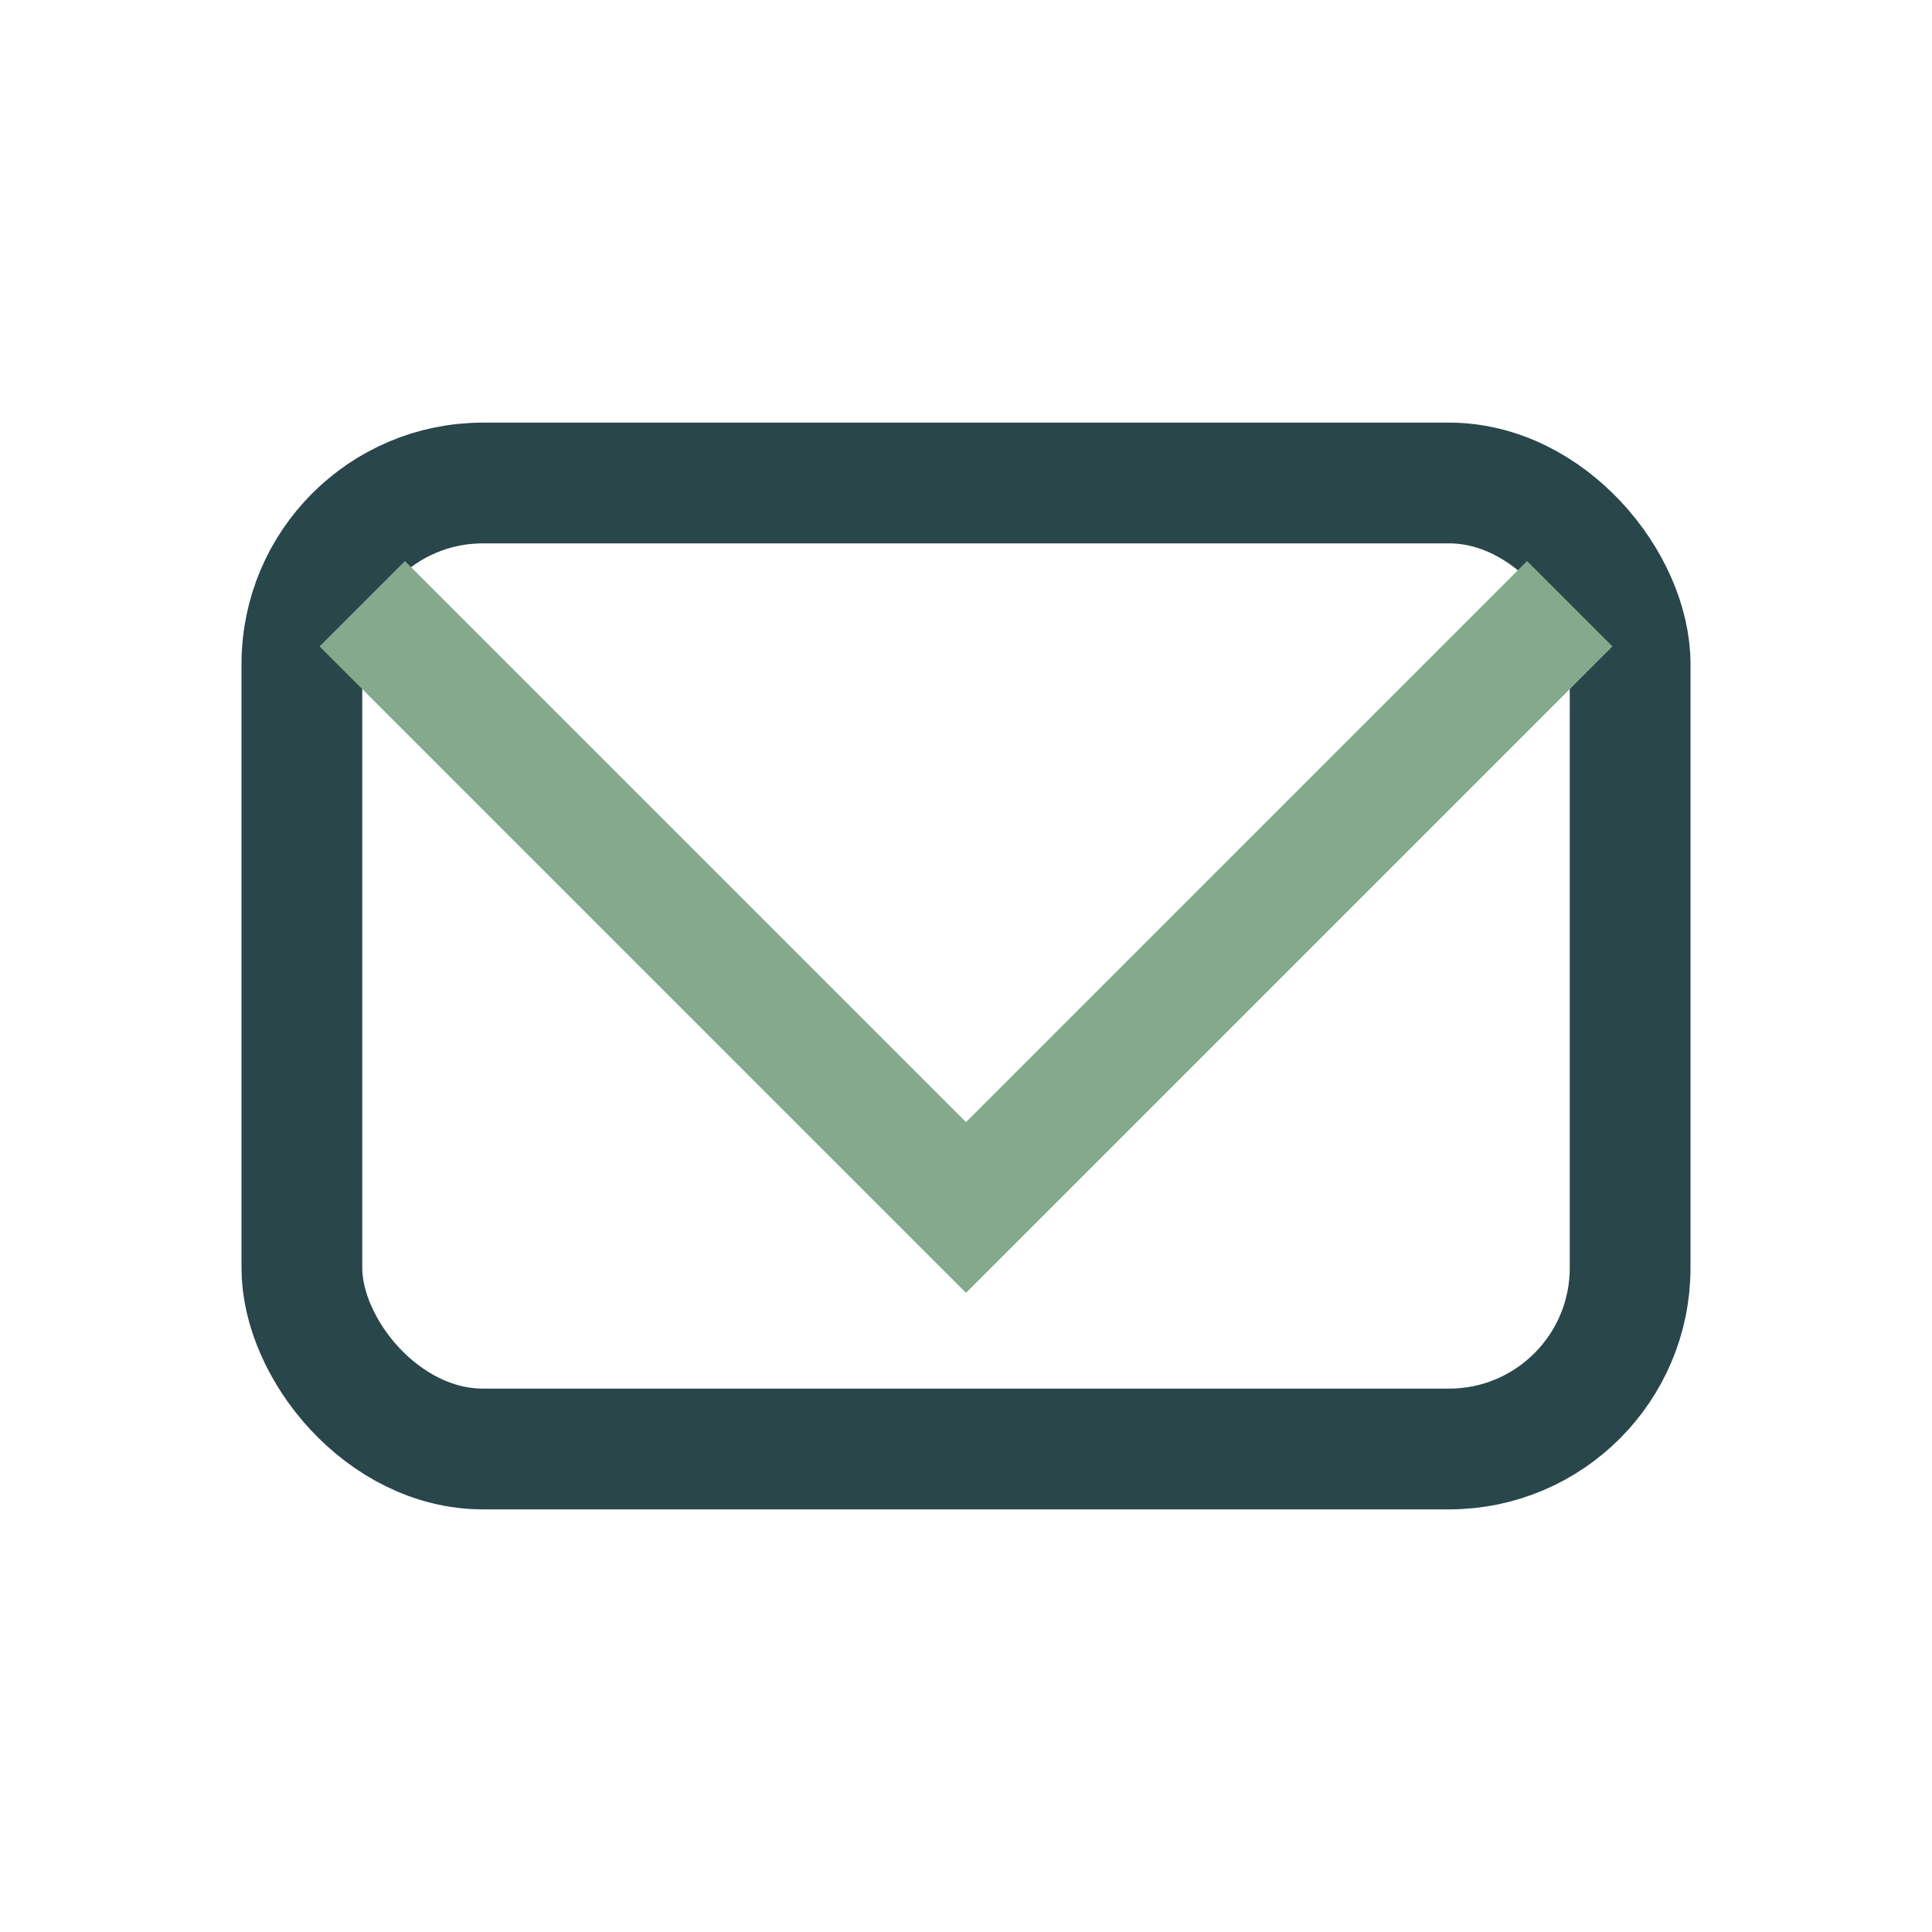
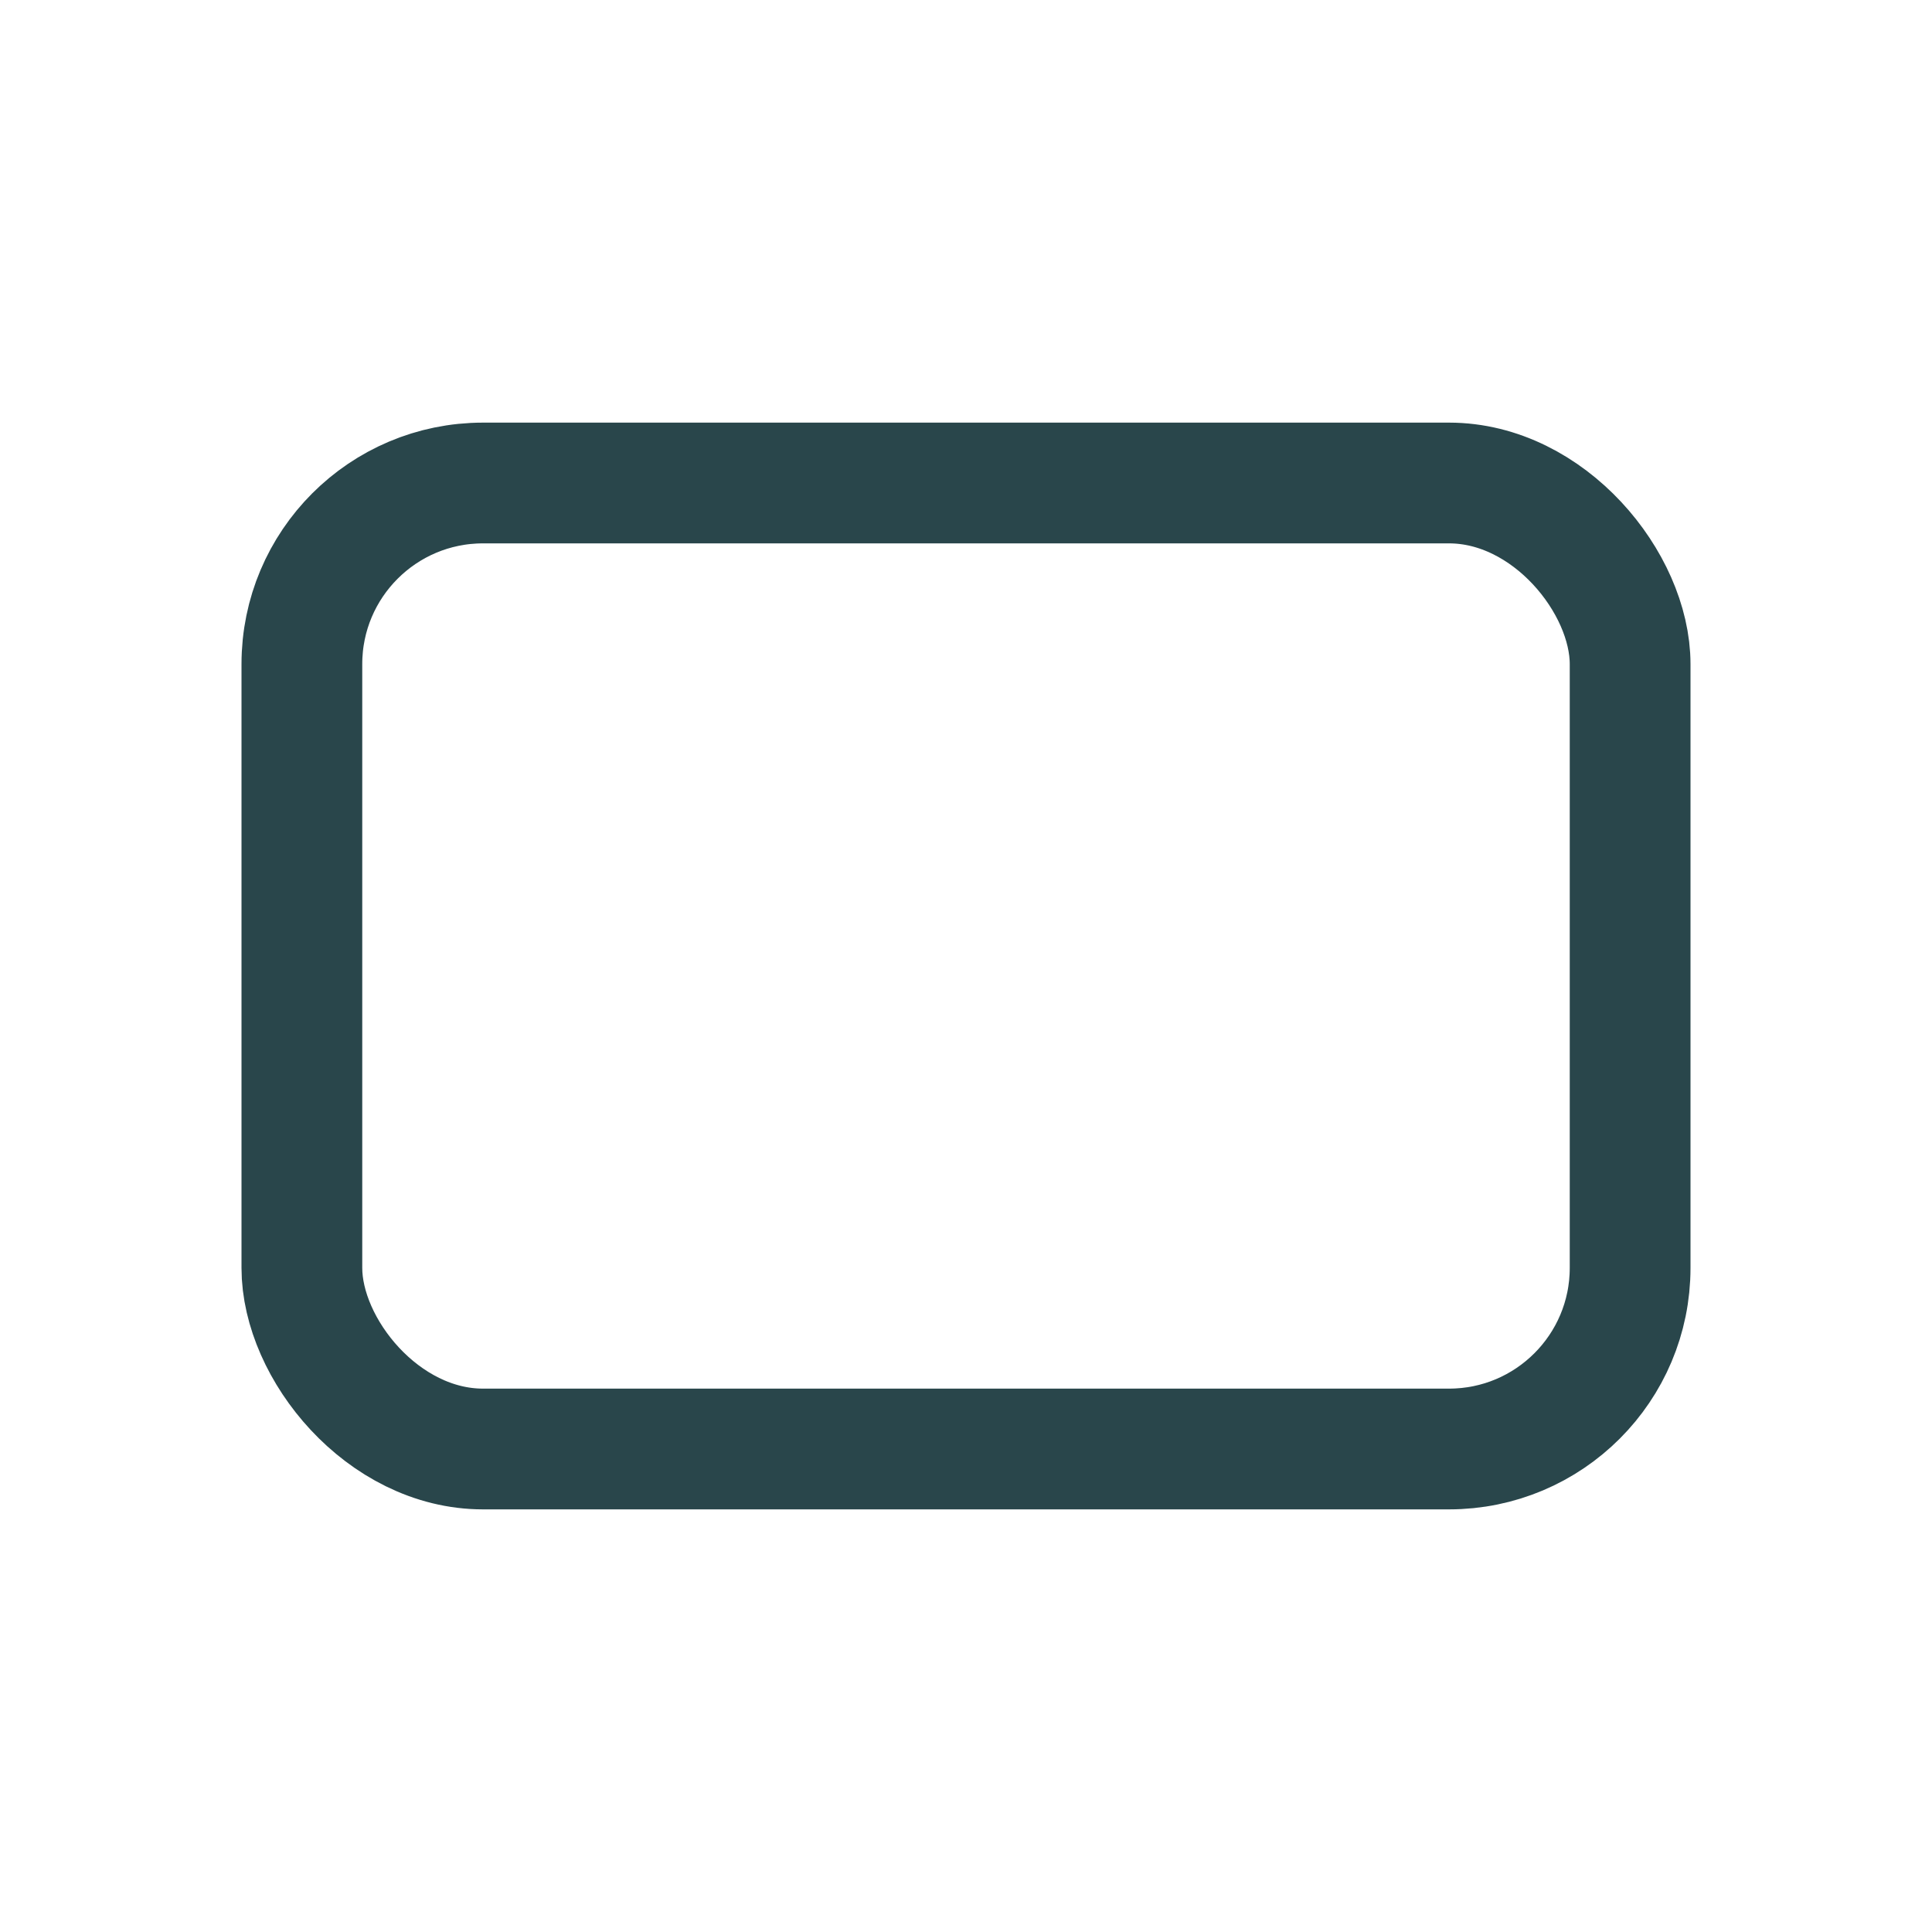
<svg xmlns="http://www.w3.org/2000/svg" width="32" height="32" viewBox="0 0 32 32">
  <rect x="5" y="8" width="22" height="16" rx="3" fill="none" stroke="#29464B" stroke-width="2" />
-   <polyline points="6,10 16,20 26,10" fill="none" stroke="#84A98C" stroke-width="2" />
</svg>